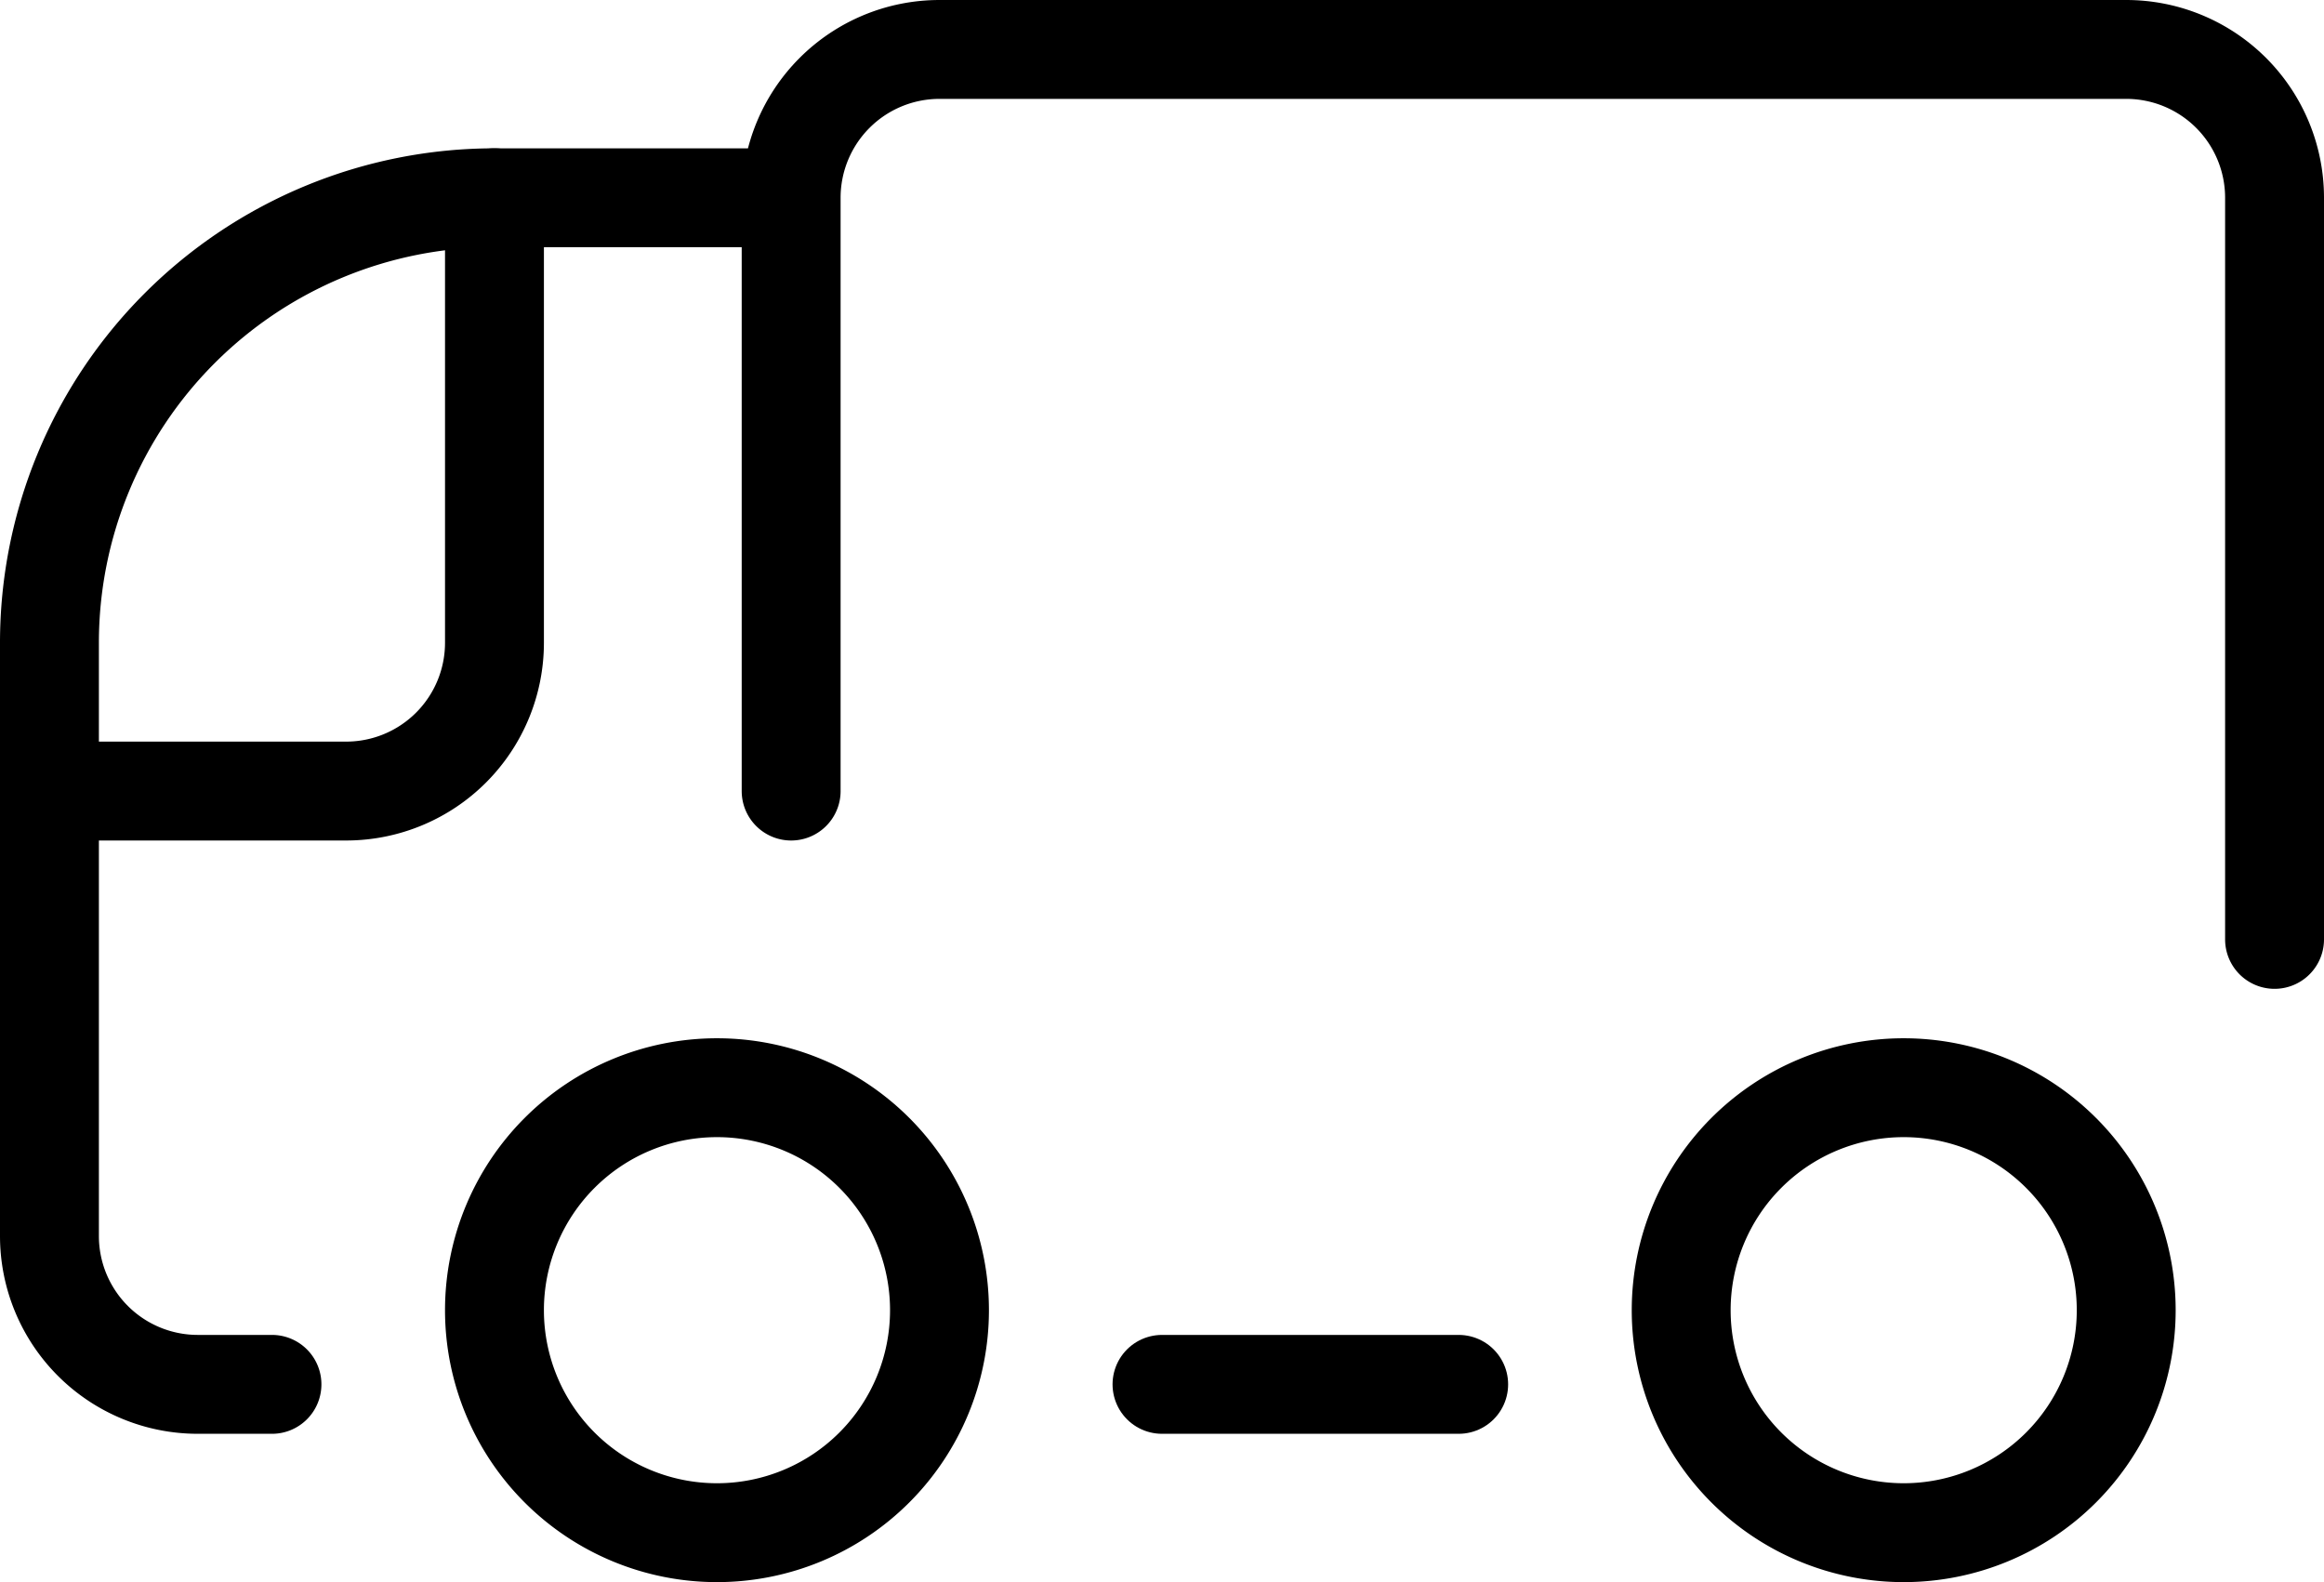
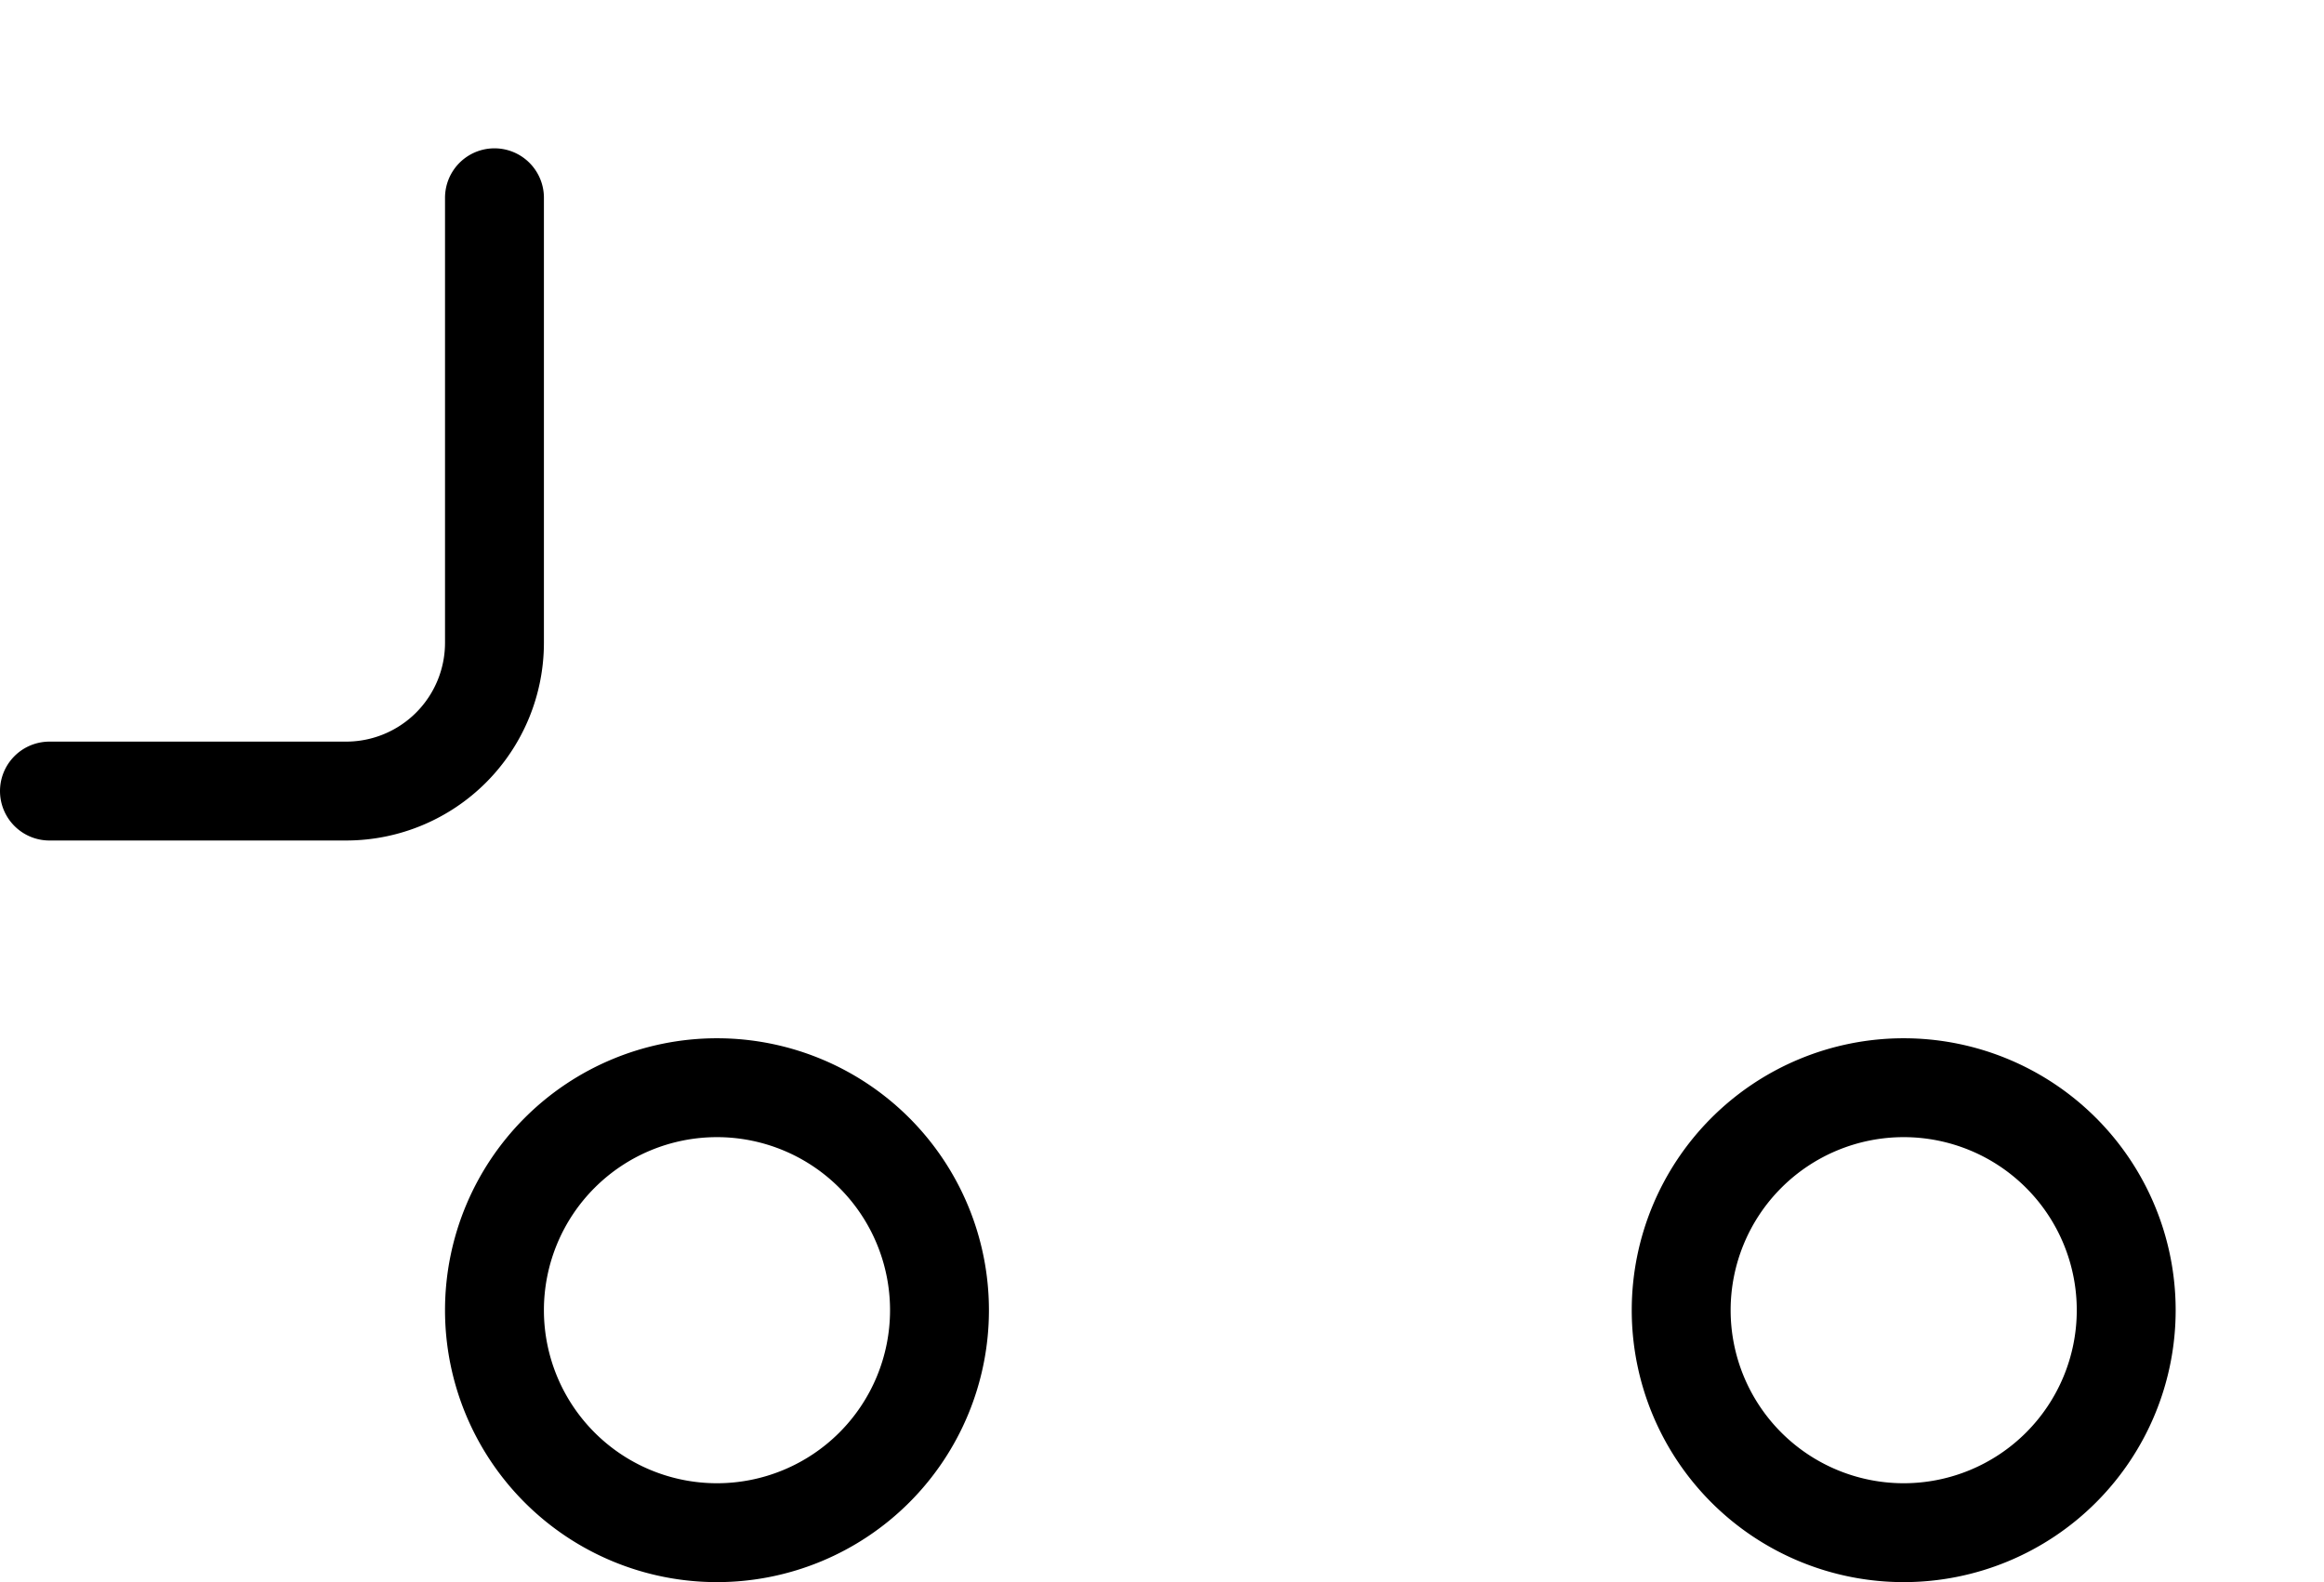
<svg xmlns="http://www.w3.org/2000/svg" viewBox="0 0 23.5 16" height="16" width="23.5">
  <g transform="translate(-0.25 -4)" data-name="11" id="_11">
-     <path stroke-width="1" stroke-linejoin="round" stroke-linecap="round" stroke="#000" fill="none" d="M23.25,13.5V6a1.5,1.5,0,0,0-1.5-1.5h-12A1.5,1.5,0,0,0,8.25,6v6m0,0V6h-3a4.5,4.5,0,0,0-4.5,4.5v6A1.5,1.5,0,0,0,2.25,18H3" data-name="Path 3942" id="Path_3942" />
    <path stroke-width="1" stroke-linejoin="round" stroke-linecap="round" stroke="#000" fill="none" d="M.75,12h3a1.5,1.5,0,0,0,1.5-1.5V6" data-name="Path 3943" id="Path_3943" />
    <path stroke-width="1" stroke-linejoin="round" stroke-linecap="round" stroke="#000" fill="none" d="M7.5,19.5a2.25,2.25,0,1,0-2.25-2.25A2.25,2.25,0,0,0,7.5,19.5Zm12,0a2.25,2.25,0,1,0-2.25-2.25A2.25,2.25,0,0,0,19.5,19.5Z" data-name="Path 3944" id="Path_3944" />
-     <path stroke-width="1" stroke-linejoin="round" stroke-linecap="round" stroke="#000" fill="none" d="M12,18h3" data-name="Path 3945" id="Path_3945" />
  </g>
</svg>